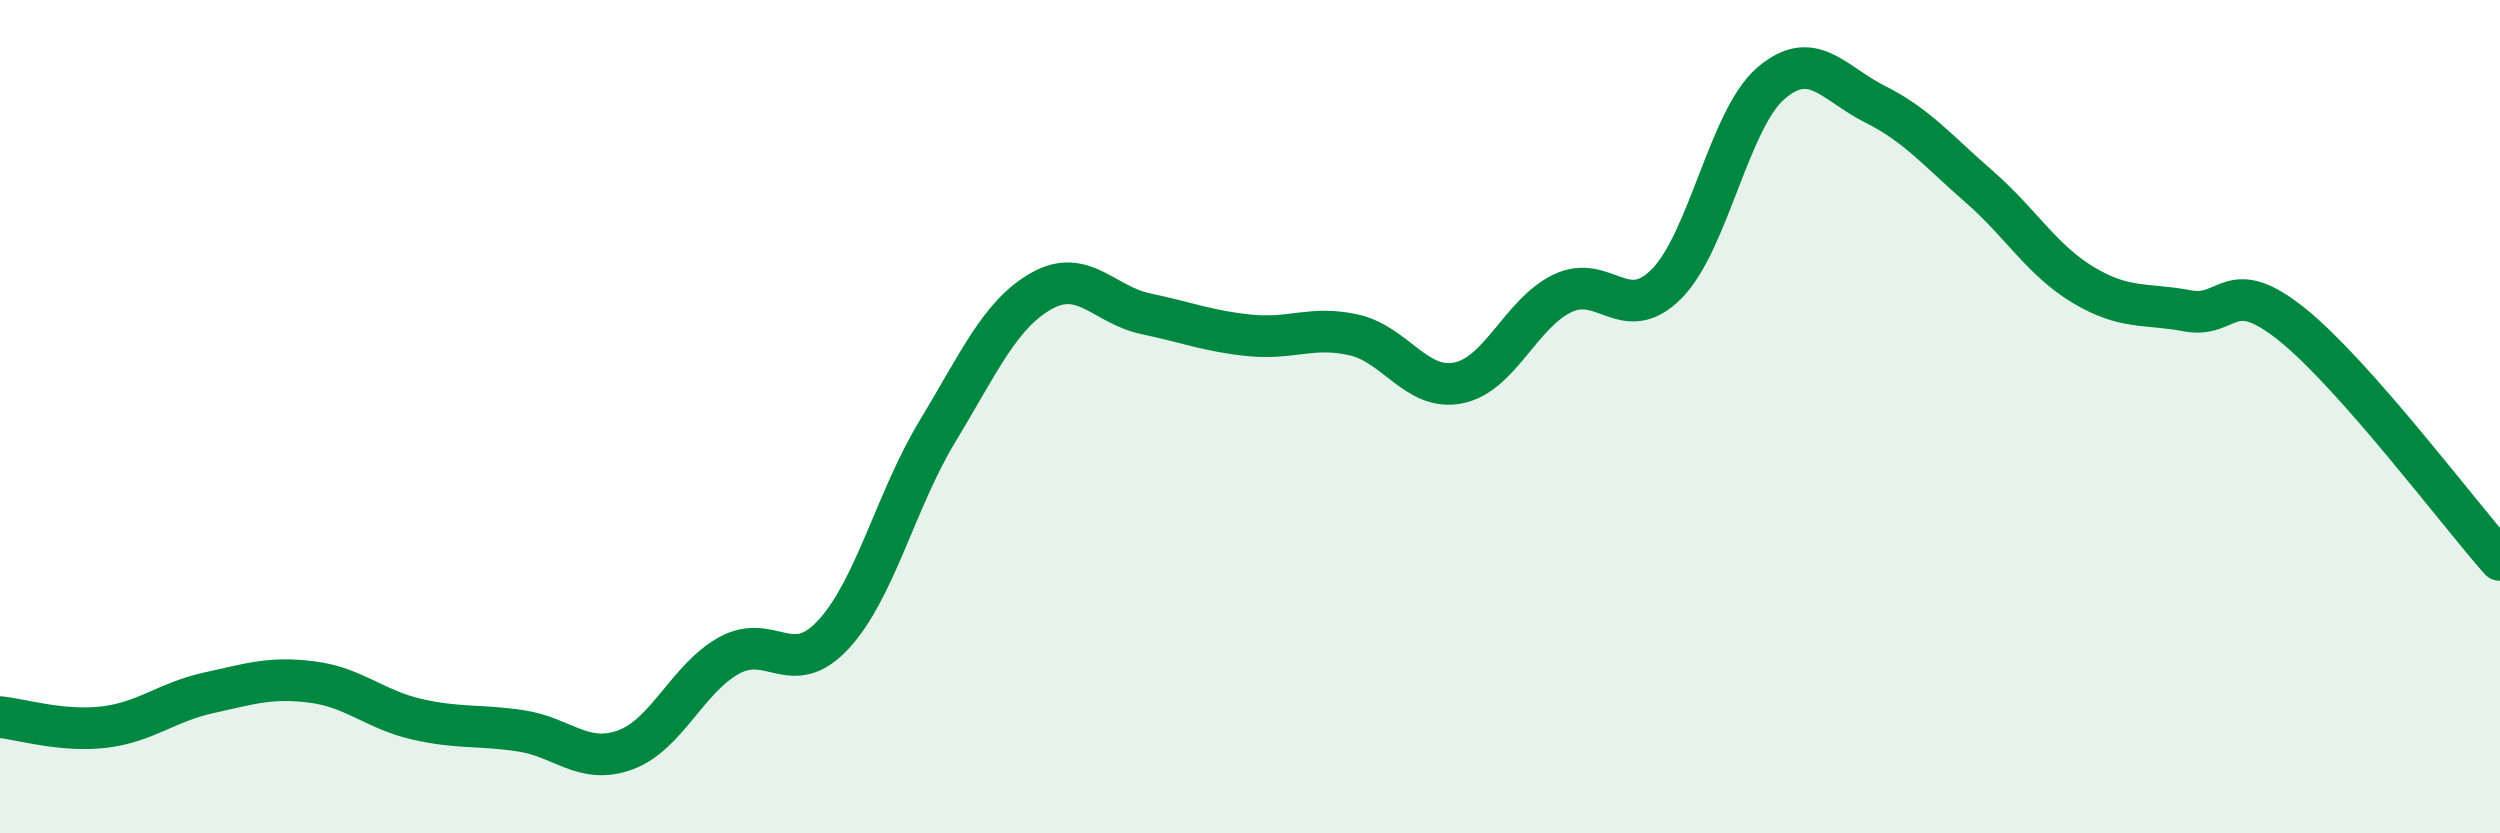
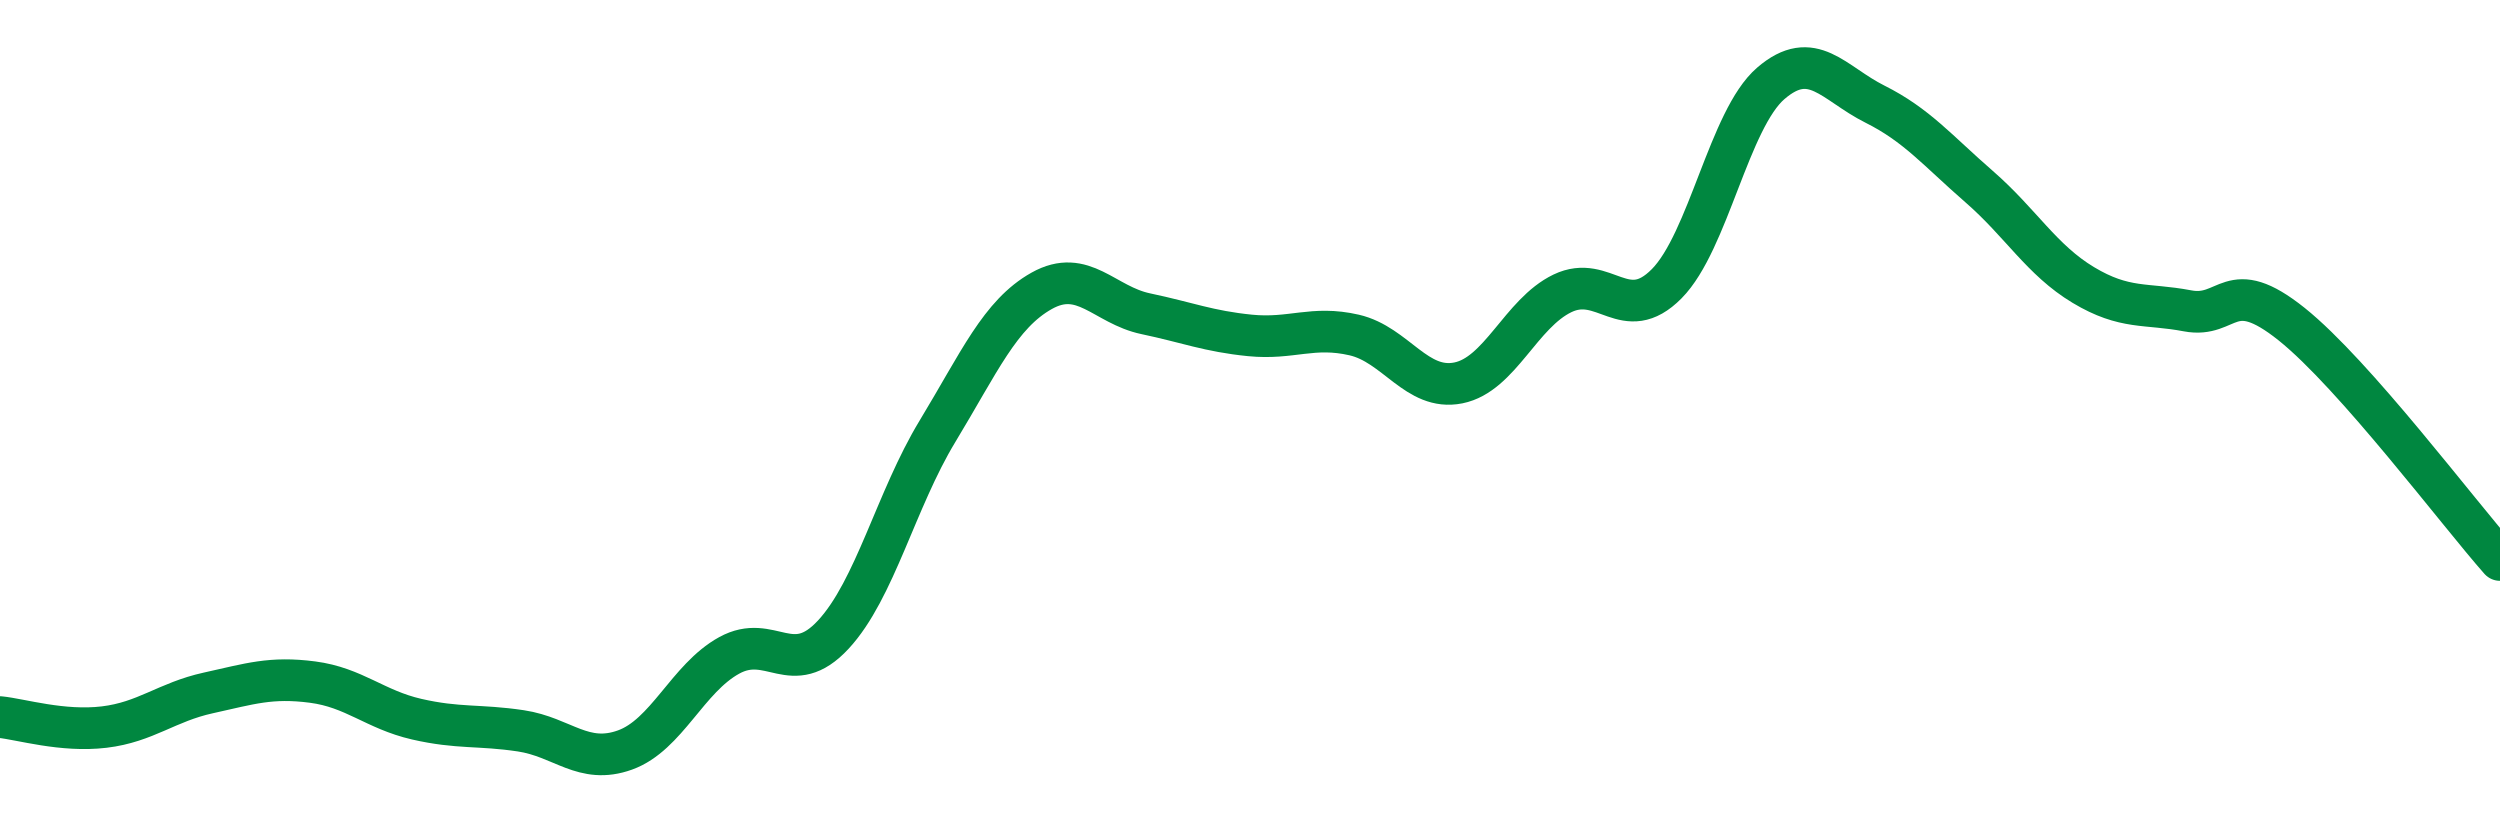
<svg xmlns="http://www.w3.org/2000/svg" width="60" height="20" viewBox="0 0 60 20">
-   <path d="M 0,17.21 C 0.5,17.26 1.5,17.57 2.5,17.45 C 3.5,17.33 4,16.85 5,16.63 C 6,16.41 6.5,16.24 7.5,16.37 C 8.5,16.5 9,17.03 10,17.26 C 11,17.49 11.5,17.39 12.5,17.54 C 13.5,17.69 14,18.36 15,18 C 16,17.64 16.5,16.28 17.5,15.73 C 18.5,15.18 19,16.31 20,15.23 C 21,14.15 21.5,12 22.5,10.35 C 23.5,8.7 24,7.54 25,6.98 C 26,6.42 26.5,7.32 27.5,7.53 C 28.5,7.74 29,7.95 30,8.05 C 31,8.15 31.5,7.81 32.5,8.04 C 33.5,8.27 34,9.39 35,9.19 C 36,8.99 36.5,7.52 37.5,7.04 C 38.5,6.56 39,7.82 40,6.81 C 41,5.8 41.5,2.86 42.5,2 C 43.5,1.14 44,2 45,2.5 C 46,3 46.5,3.61 47.5,4.48 C 48.5,5.35 49,6.24 50,6.84 C 51,7.44 51.5,7.27 52.5,7.46 C 53.5,7.65 53.5,6.58 55,7.78 C 56.5,8.98 59,12.31 60,13.44L60 20L0 20Z" fill="#008740" opacity="0.1" stroke-linecap="round" stroke-linejoin="round" />
  <path d="M 0,17.21 C 0.5,17.26 1.5,17.57 2.5,17.45 C 3.5,17.33 4,16.85 5,16.63 C 6,16.41 6.5,16.24 7.5,16.37 C 8.5,16.5 9,17.03 10,17.26 C 11,17.49 11.5,17.39 12.5,17.54 C 13.5,17.69 14,18.36 15,18 C 16,17.64 16.5,16.28 17.5,15.73 C 18.5,15.18 19,16.31 20,15.23 C 21,14.15 21.5,12 22.5,10.35 C 23.5,8.7 24,7.54 25,6.98 C 26,6.42 26.5,7.32 27.5,7.53 C 28.5,7.74 29,7.95 30,8.05 C 31,8.15 31.5,7.81 32.5,8.04 C 33.5,8.27 34,9.39 35,9.19 C 36,8.99 36.5,7.52 37.5,7.04 C 38.5,6.56 39,7.82 40,6.81 C 41,5.8 41.5,2.86 42.5,2 C 43.5,1.14 44,2 45,2.5 C 46,3 46.5,3.61 47.5,4.48 C 48.5,5.35 49,6.24 50,6.84 C 51,7.44 51.5,7.27 52.5,7.46 C 53.5,7.65 53.5,6.58 55,7.78 C 56.5,8.98 59,12.31 60,13.44" stroke="#008740" stroke-width="1" fill="none" stroke-linecap="round" stroke-linejoin="round" />
</svg>